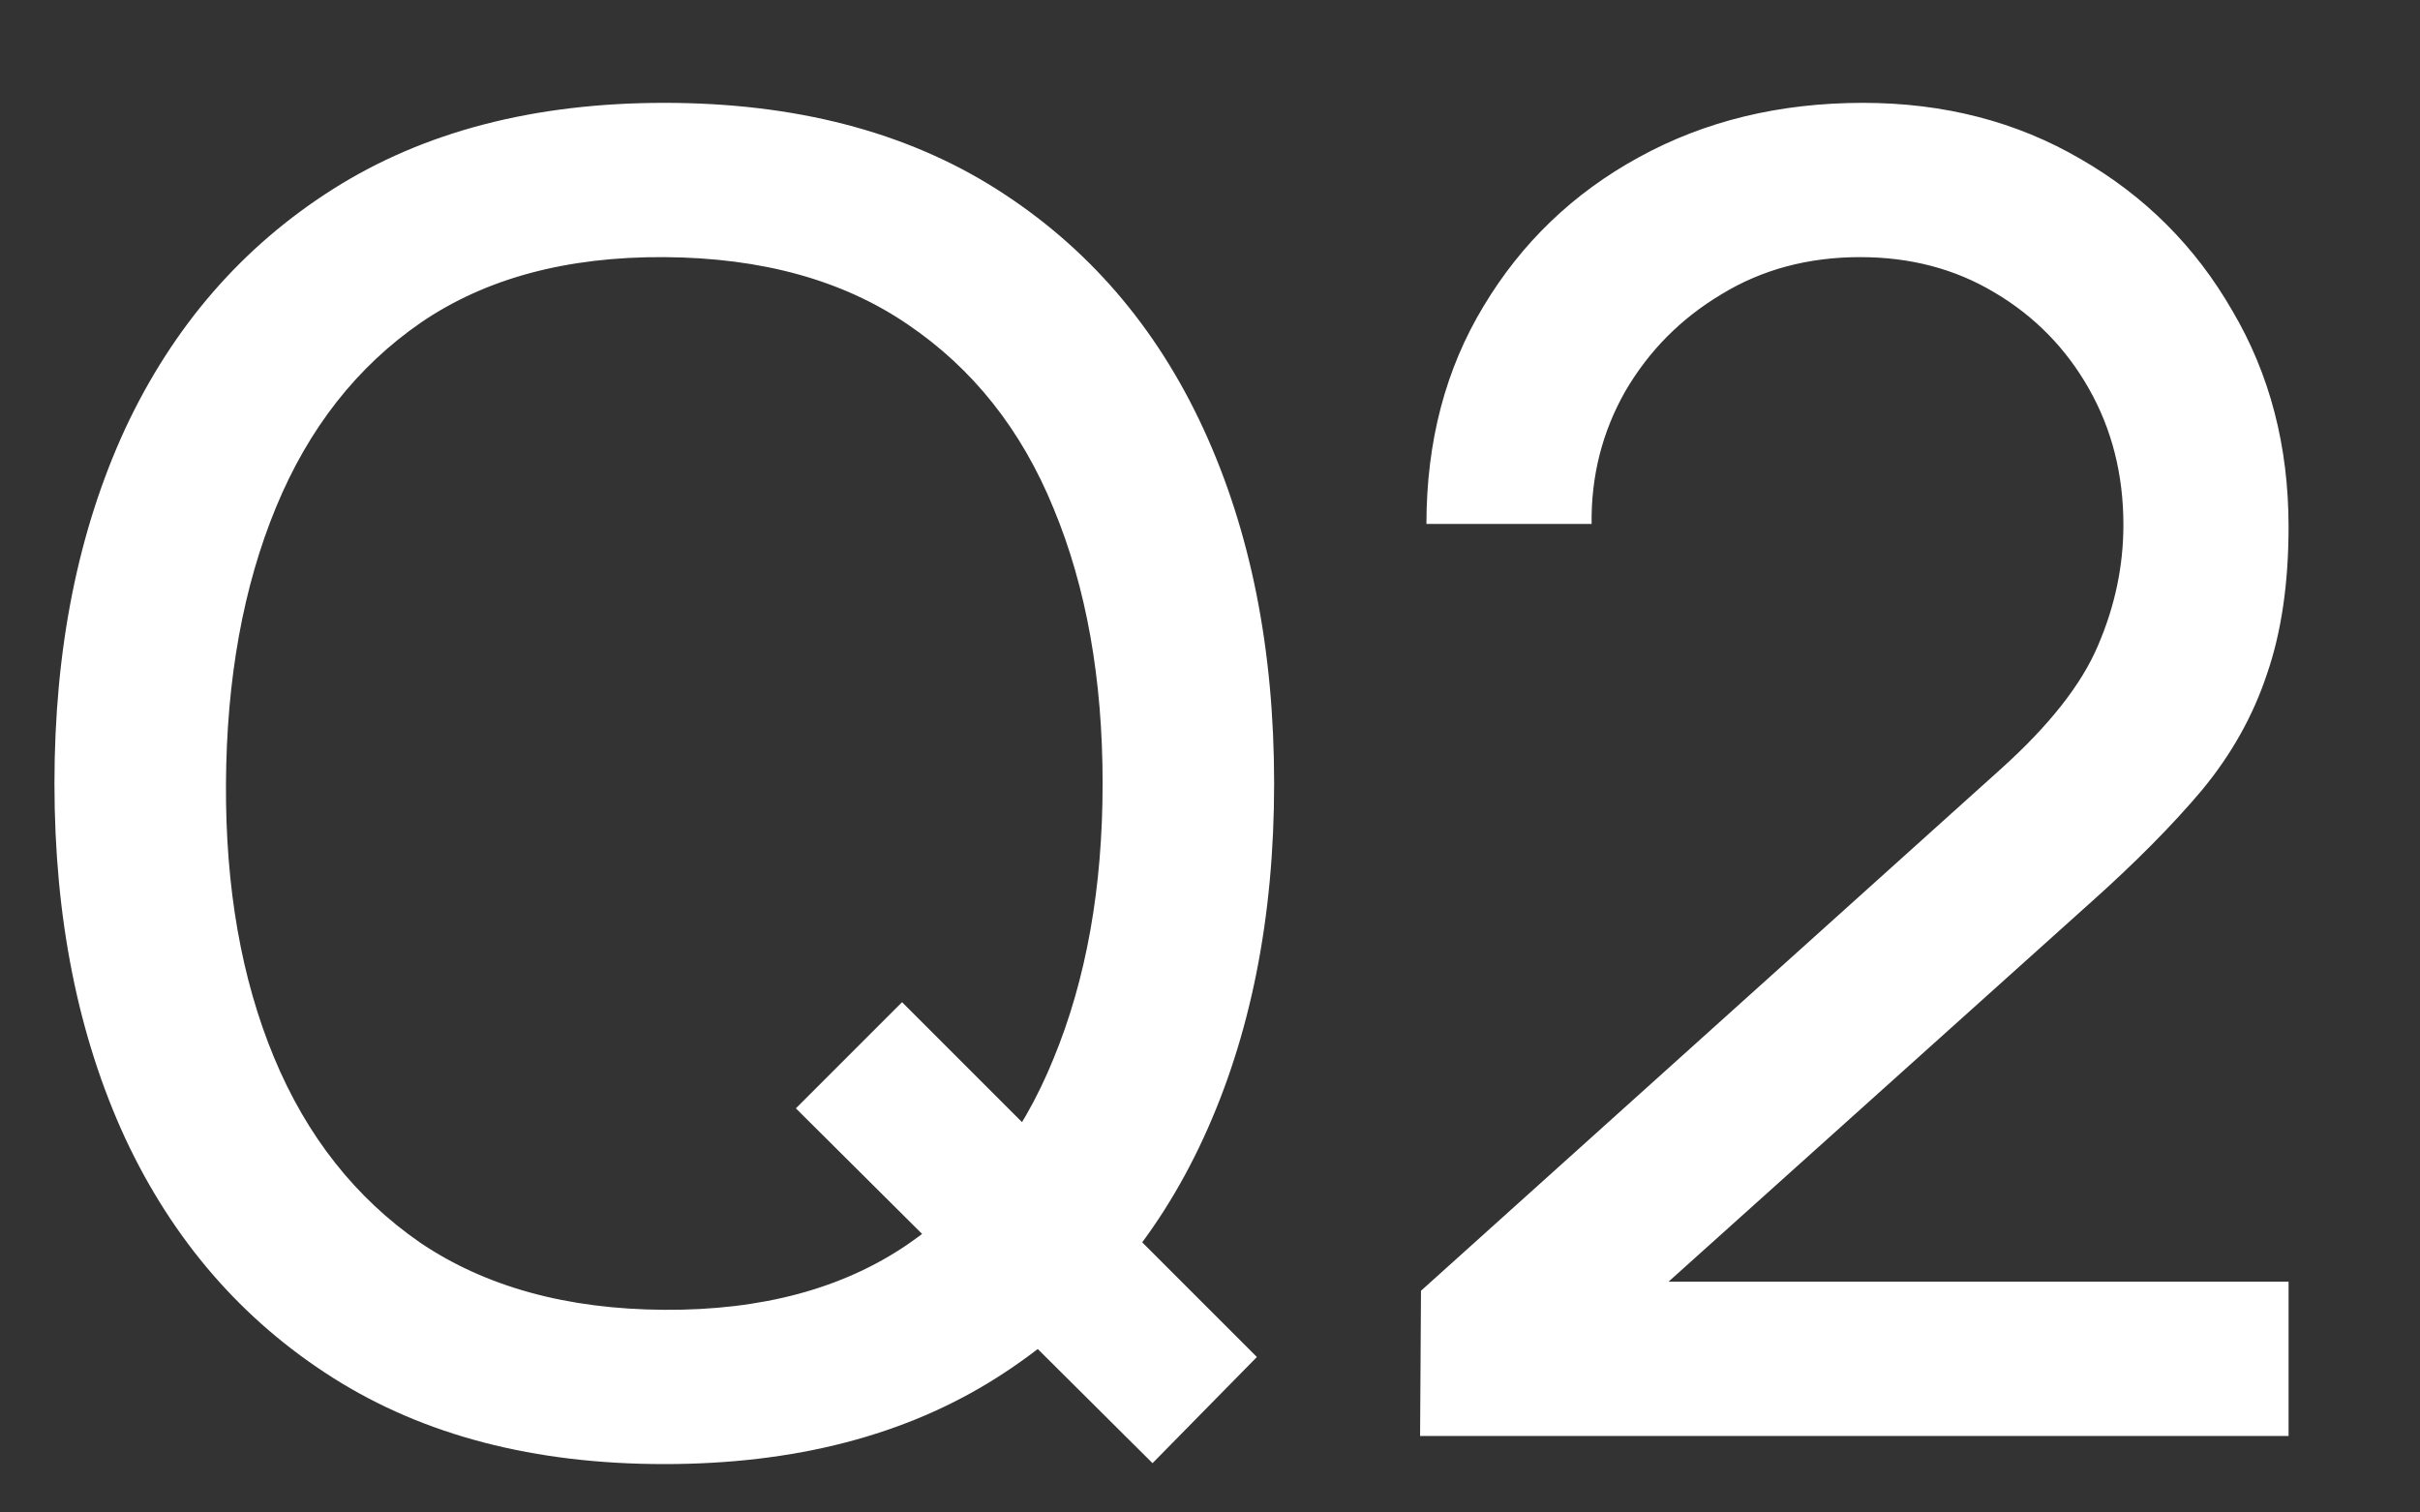
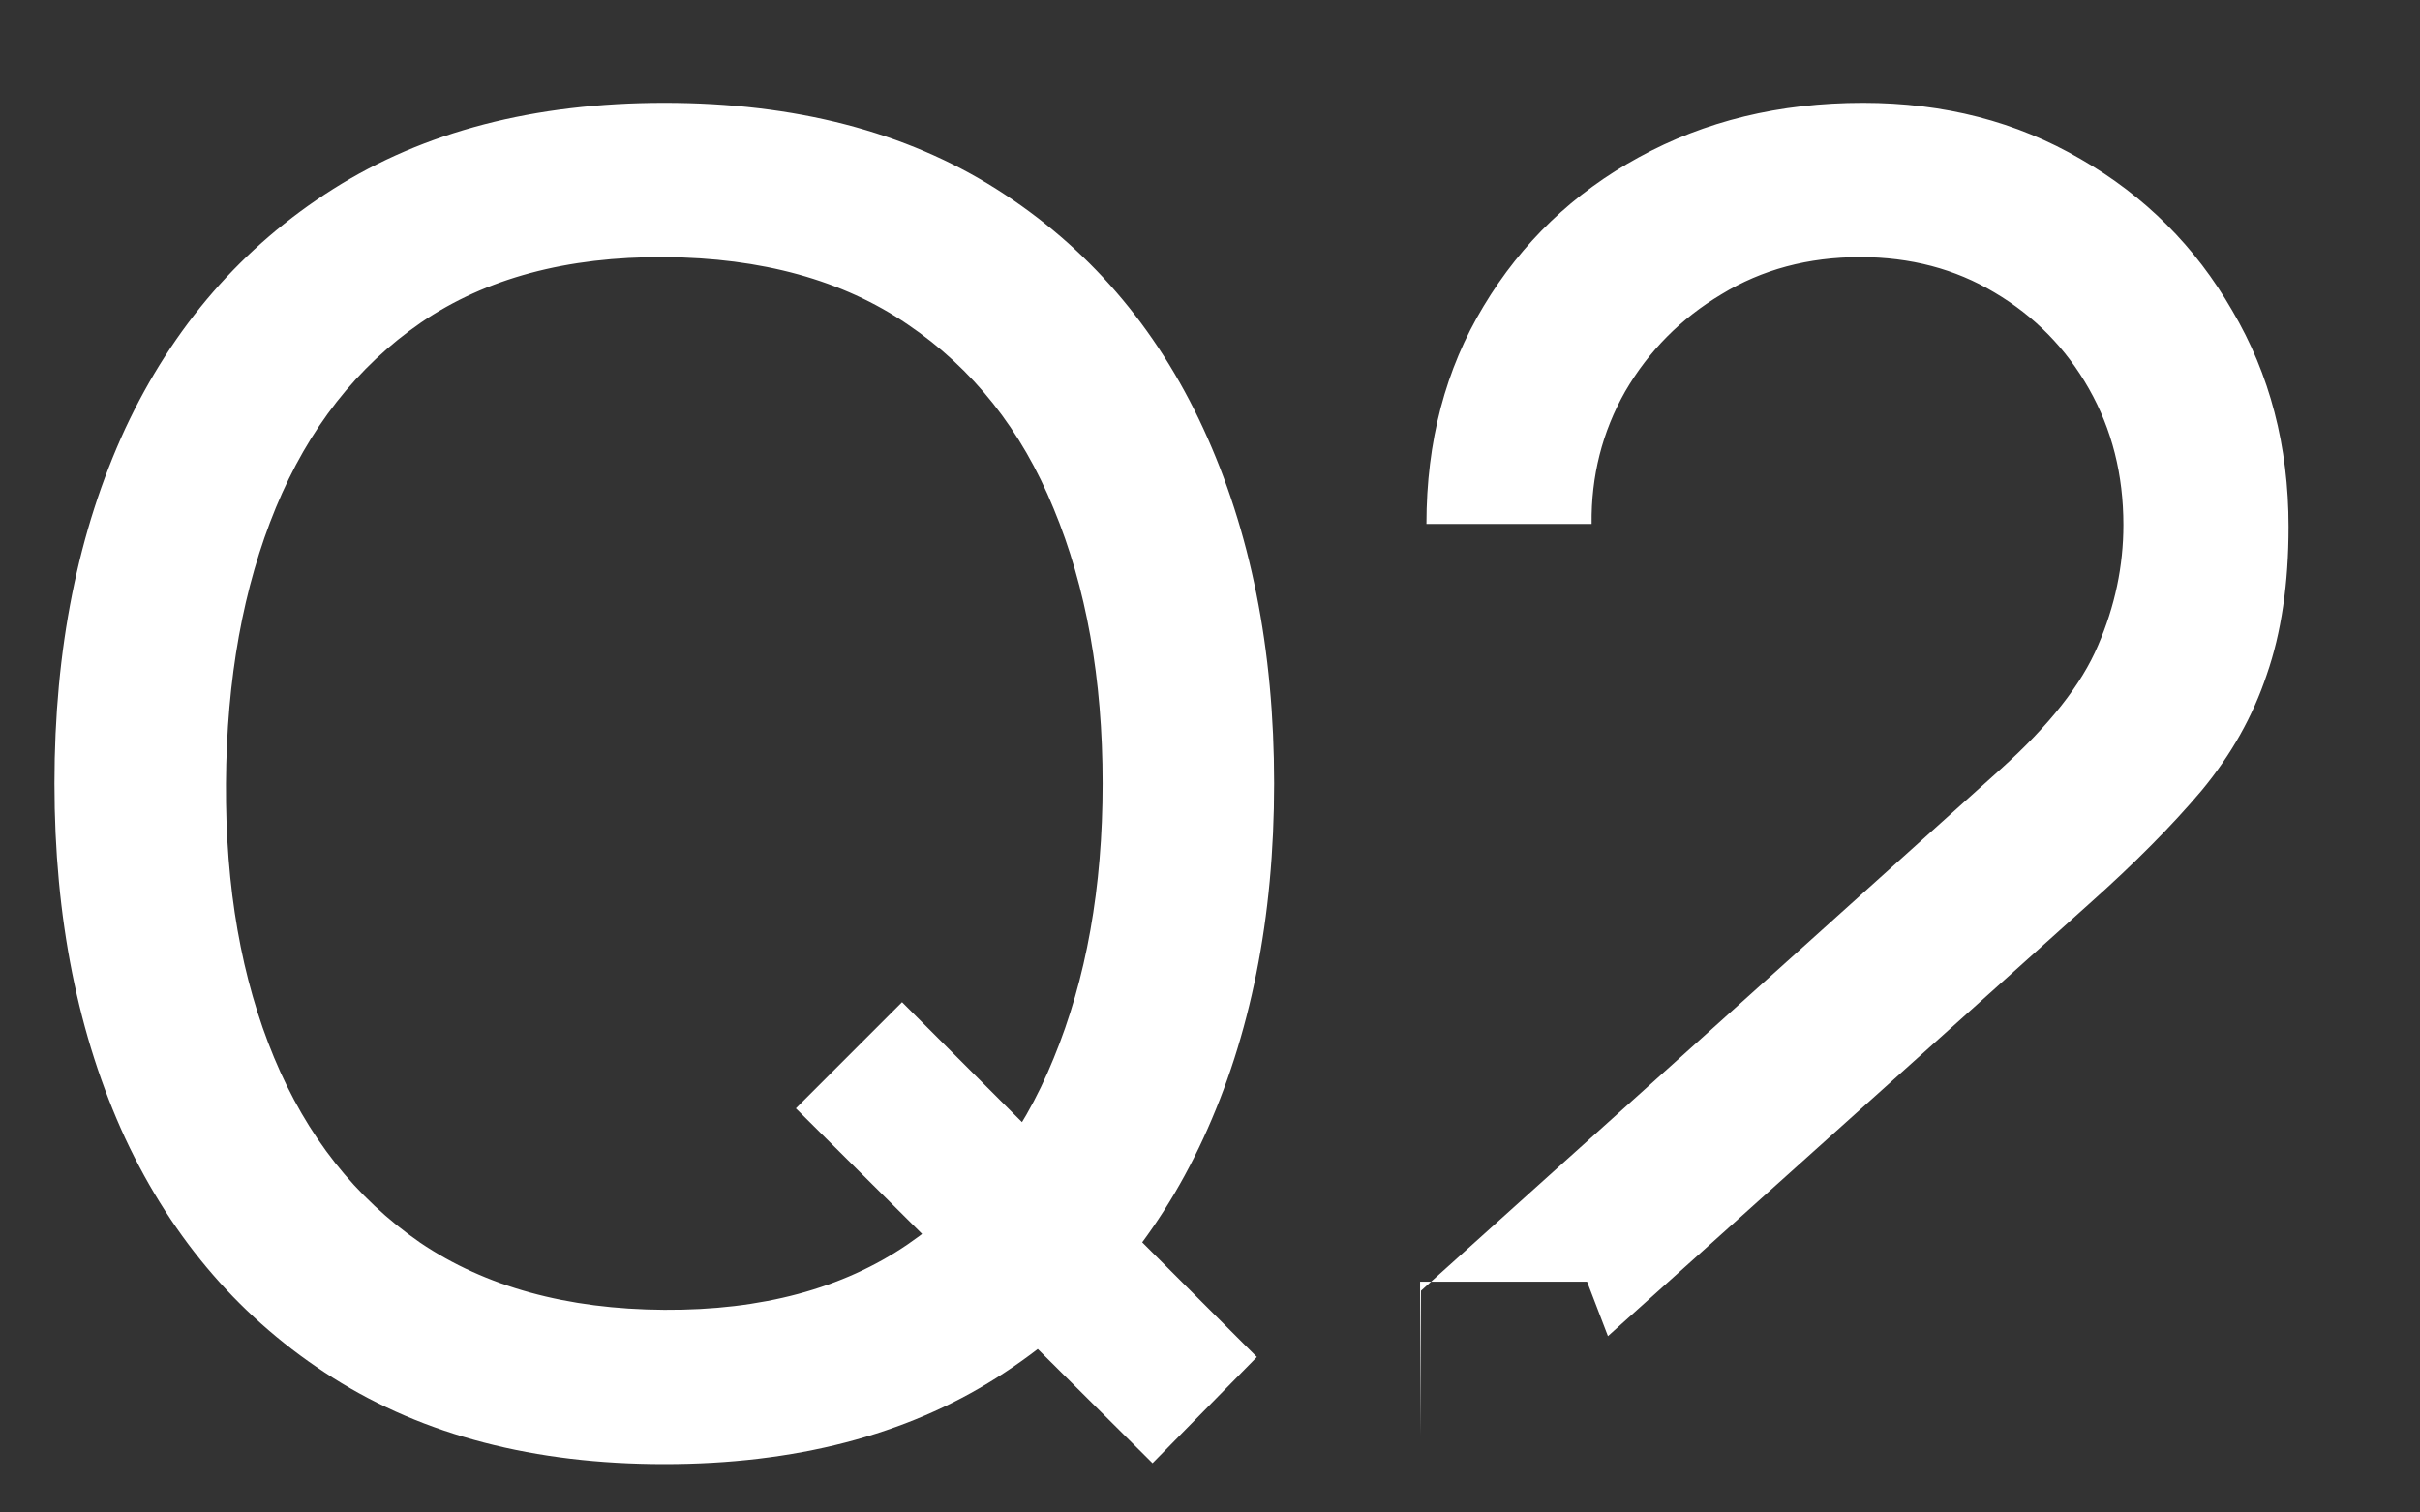
<svg xmlns="http://www.w3.org/2000/svg" width="32" height="20" viewBox="0 0 32 20" fill="none">
  <rect x="0" y="0" width="32" height="20" fill="#333333" stroke="none" />
-   <path d="M15.24 19.348L10.524 14.656L11.928 13.252L16.62 17.944L15.24 19.348ZM8.784 19.36C7.064 19.36 5.604 18.98 4.404 18.22C3.204 17.46 2.288 16.404 1.656 15.052C1.032 13.7 0.72 12.136 0.72 10.36C0.72 8.584 1.032 7.02 1.656 5.668C2.288 4.316 3.204 3.26 4.404 2.5C5.604 1.74 7.064 1.36 8.784 1.36C10.512 1.36 11.976 1.74 13.176 2.5C14.376 3.26 15.288 4.316 15.912 5.668C16.536 7.02 16.848 8.584 16.848 10.36C16.848 12.136 16.536 13.7 15.912 15.052C15.288 16.404 14.376 17.46 13.176 18.22C11.976 18.98 10.512 19.36 8.784 19.36ZM8.784 17.32C10.072 17.328 11.144 17.04 12 16.456C12.864 15.864 13.508 15.044 13.932 13.996C14.364 12.948 14.58 11.736 14.58 10.36C14.58 8.976 14.364 7.764 13.932 6.724C13.508 5.684 12.864 4.872 12 4.288C11.144 3.704 10.072 3.408 8.784 3.4C7.496 3.392 6.424 3.68 5.568 4.264C4.72 4.848 4.08 5.664 3.648 6.712C3.216 7.76 2.996 8.976 2.988 10.36C2.98 11.736 3.192 12.944 3.624 13.984C4.056 15.024 4.7 15.84 5.556 16.432C6.42 17.016 7.496 17.312 8.784 17.32ZM18.778 18.988L18.79 17.068L26.458 10.168C27.098 9.592 27.526 9.048 27.742 8.536C27.966 8.016 28.078 7.484 28.078 6.94C28.078 6.276 27.926 5.676 27.622 5.14C27.318 4.604 26.902 4.18 26.374 3.868C25.854 3.556 25.262 3.4 24.598 3.4C23.91 3.4 23.298 3.564 22.762 3.892C22.226 4.212 21.802 4.64 21.49 5.176C21.186 5.712 21.038 6.296 21.046 6.928H18.862C18.862 5.84 19.114 4.88 19.618 4.048C20.122 3.208 20.806 2.552 21.67 2.08C22.542 1.6 23.53 1.36 24.634 1.36C25.706 1.36 26.666 1.608 27.514 2.104C28.362 2.592 29.03 3.26 29.518 4.108C30.014 4.948 30.262 5.9 30.262 6.964C30.262 7.716 30.166 8.368 29.974 8.92C29.79 9.472 29.502 9.984 29.11 10.456C28.718 10.92 28.226 11.416 27.634 11.944L21.262 17.668L20.986 16.948H30.262V18.988H18.778Z" fill="white" />
+   <path d="M15.24 19.348L10.524 14.656L11.928 13.252L16.62 17.944L15.24 19.348ZM8.784 19.36C7.064 19.36 5.604 18.98 4.404 18.22C3.204 17.46 2.288 16.404 1.656 15.052C1.032 13.7 0.72 12.136 0.72 10.36C0.72 8.584 1.032 7.02 1.656 5.668C2.288 4.316 3.204 3.26 4.404 2.5C5.604 1.74 7.064 1.36 8.784 1.36C10.512 1.36 11.976 1.74 13.176 2.5C14.376 3.26 15.288 4.316 15.912 5.668C16.536 7.02 16.848 8.584 16.848 10.36C16.848 12.136 16.536 13.7 15.912 15.052C15.288 16.404 14.376 17.46 13.176 18.22C11.976 18.98 10.512 19.36 8.784 19.36ZM8.784 17.32C10.072 17.328 11.144 17.04 12 16.456C12.864 15.864 13.508 15.044 13.932 13.996C14.364 12.948 14.58 11.736 14.58 10.36C14.58 8.976 14.364 7.764 13.932 6.724C13.508 5.684 12.864 4.872 12 4.288C11.144 3.704 10.072 3.408 8.784 3.4C7.496 3.392 6.424 3.68 5.568 4.264C4.72 4.848 4.08 5.664 3.648 6.712C3.216 7.76 2.996 8.976 2.988 10.36C2.98 11.736 3.192 12.944 3.624 13.984C4.056 15.024 4.7 15.84 5.556 16.432C6.42 17.016 7.496 17.312 8.784 17.32ZM18.778 18.988L18.79 17.068L26.458 10.168C27.098 9.592 27.526 9.048 27.742 8.536C27.966 8.016 28.078 7.484 28.078 6.94C28.078 6.276 27.926 5.676 27.622 5.14C27.318 4.604 26.902 4.18 26.374 3.868C25.854 3.556 25.262 3.4 24.598 3.4C23.91 3.4 23.298 3.564 22.762 3.892C22.226 4.212 21.802 4.64 21.49 5.176C21.186 5.712 21.038 6.296 21.046 6.928H18.862C18.862 5.84 19.114 4.88 19.618 4.048C20.122 3.208 20.806 2.552 21.67 2.08C22.542 1.6 23.53 1.36 24.634 1.36C25.706 1.36 26.666 1.608 27.514 2.104C28.362 2.592 29.03 3.26 29.518 4.108C30.014 4.948 30.262 5.9 30.262 6.964C30.262 7.716 30.166 8.368 29.974 8.92C29.79 9.472 29.502 9.984 29.11 10.456C28.718 10.92 28.226 11.416 27.634 11.944L21.262 17.668L20.986 16.948H30.262H18.778Z" fill="white" />
</svg>